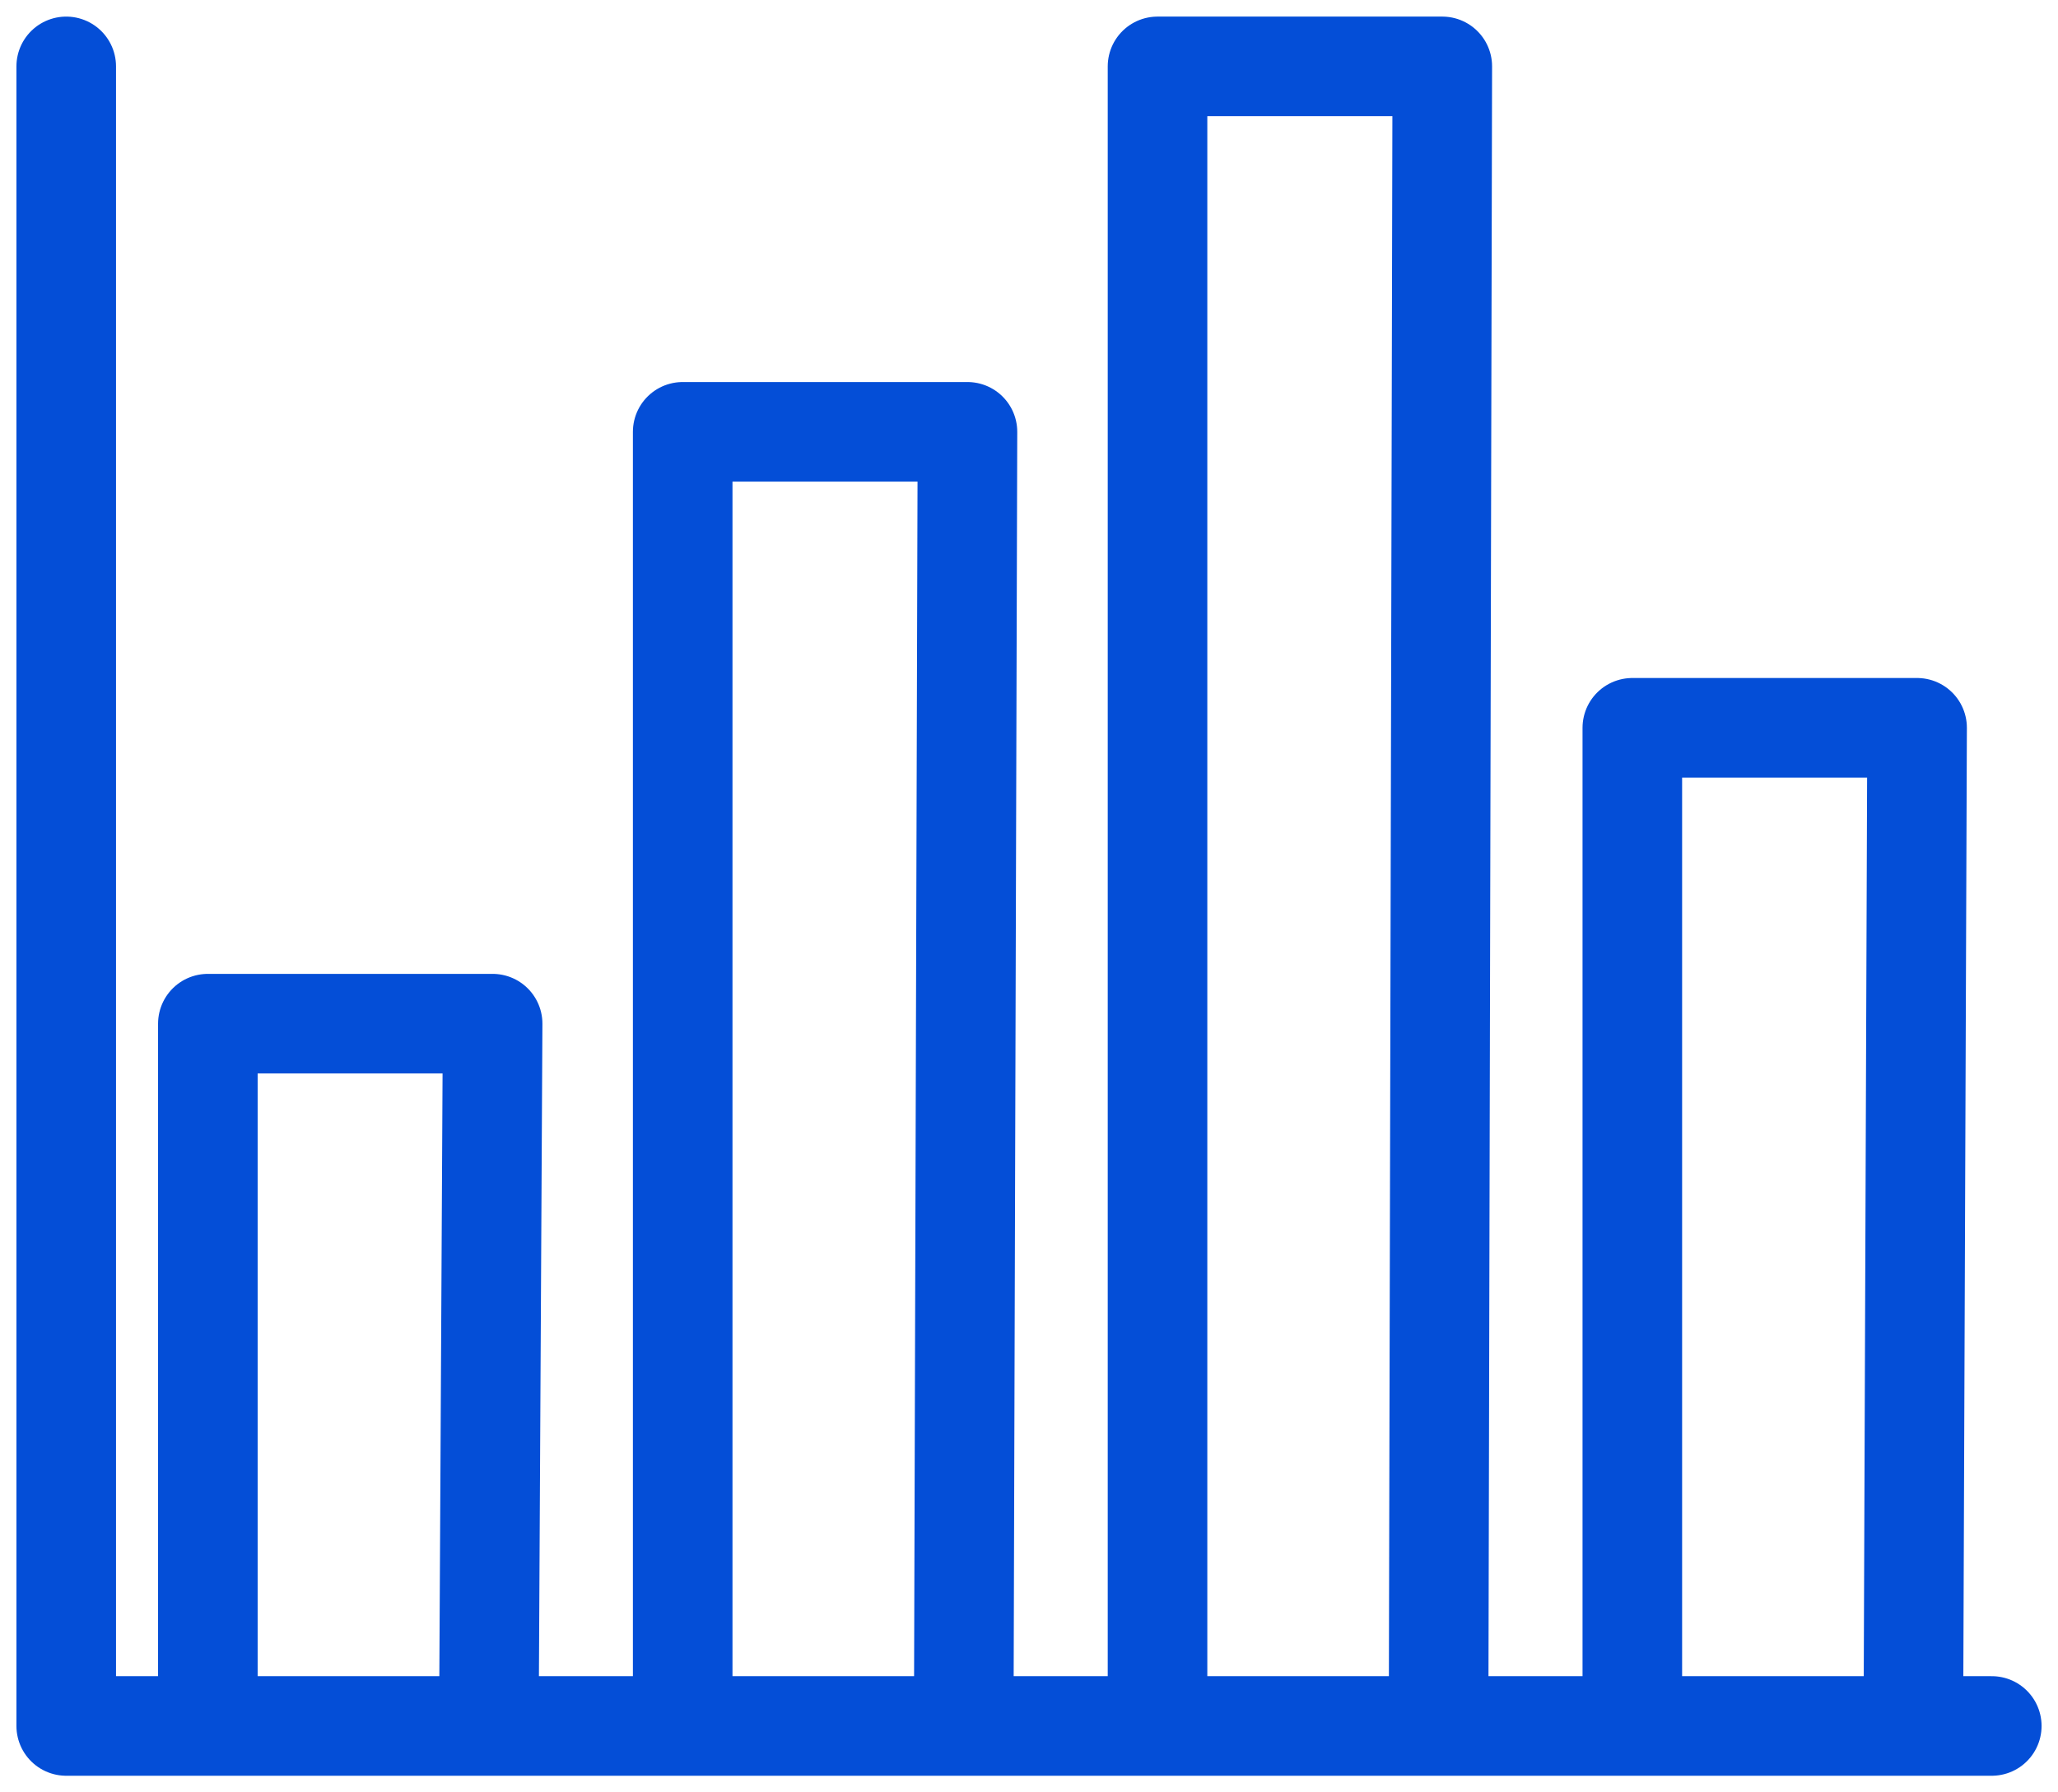
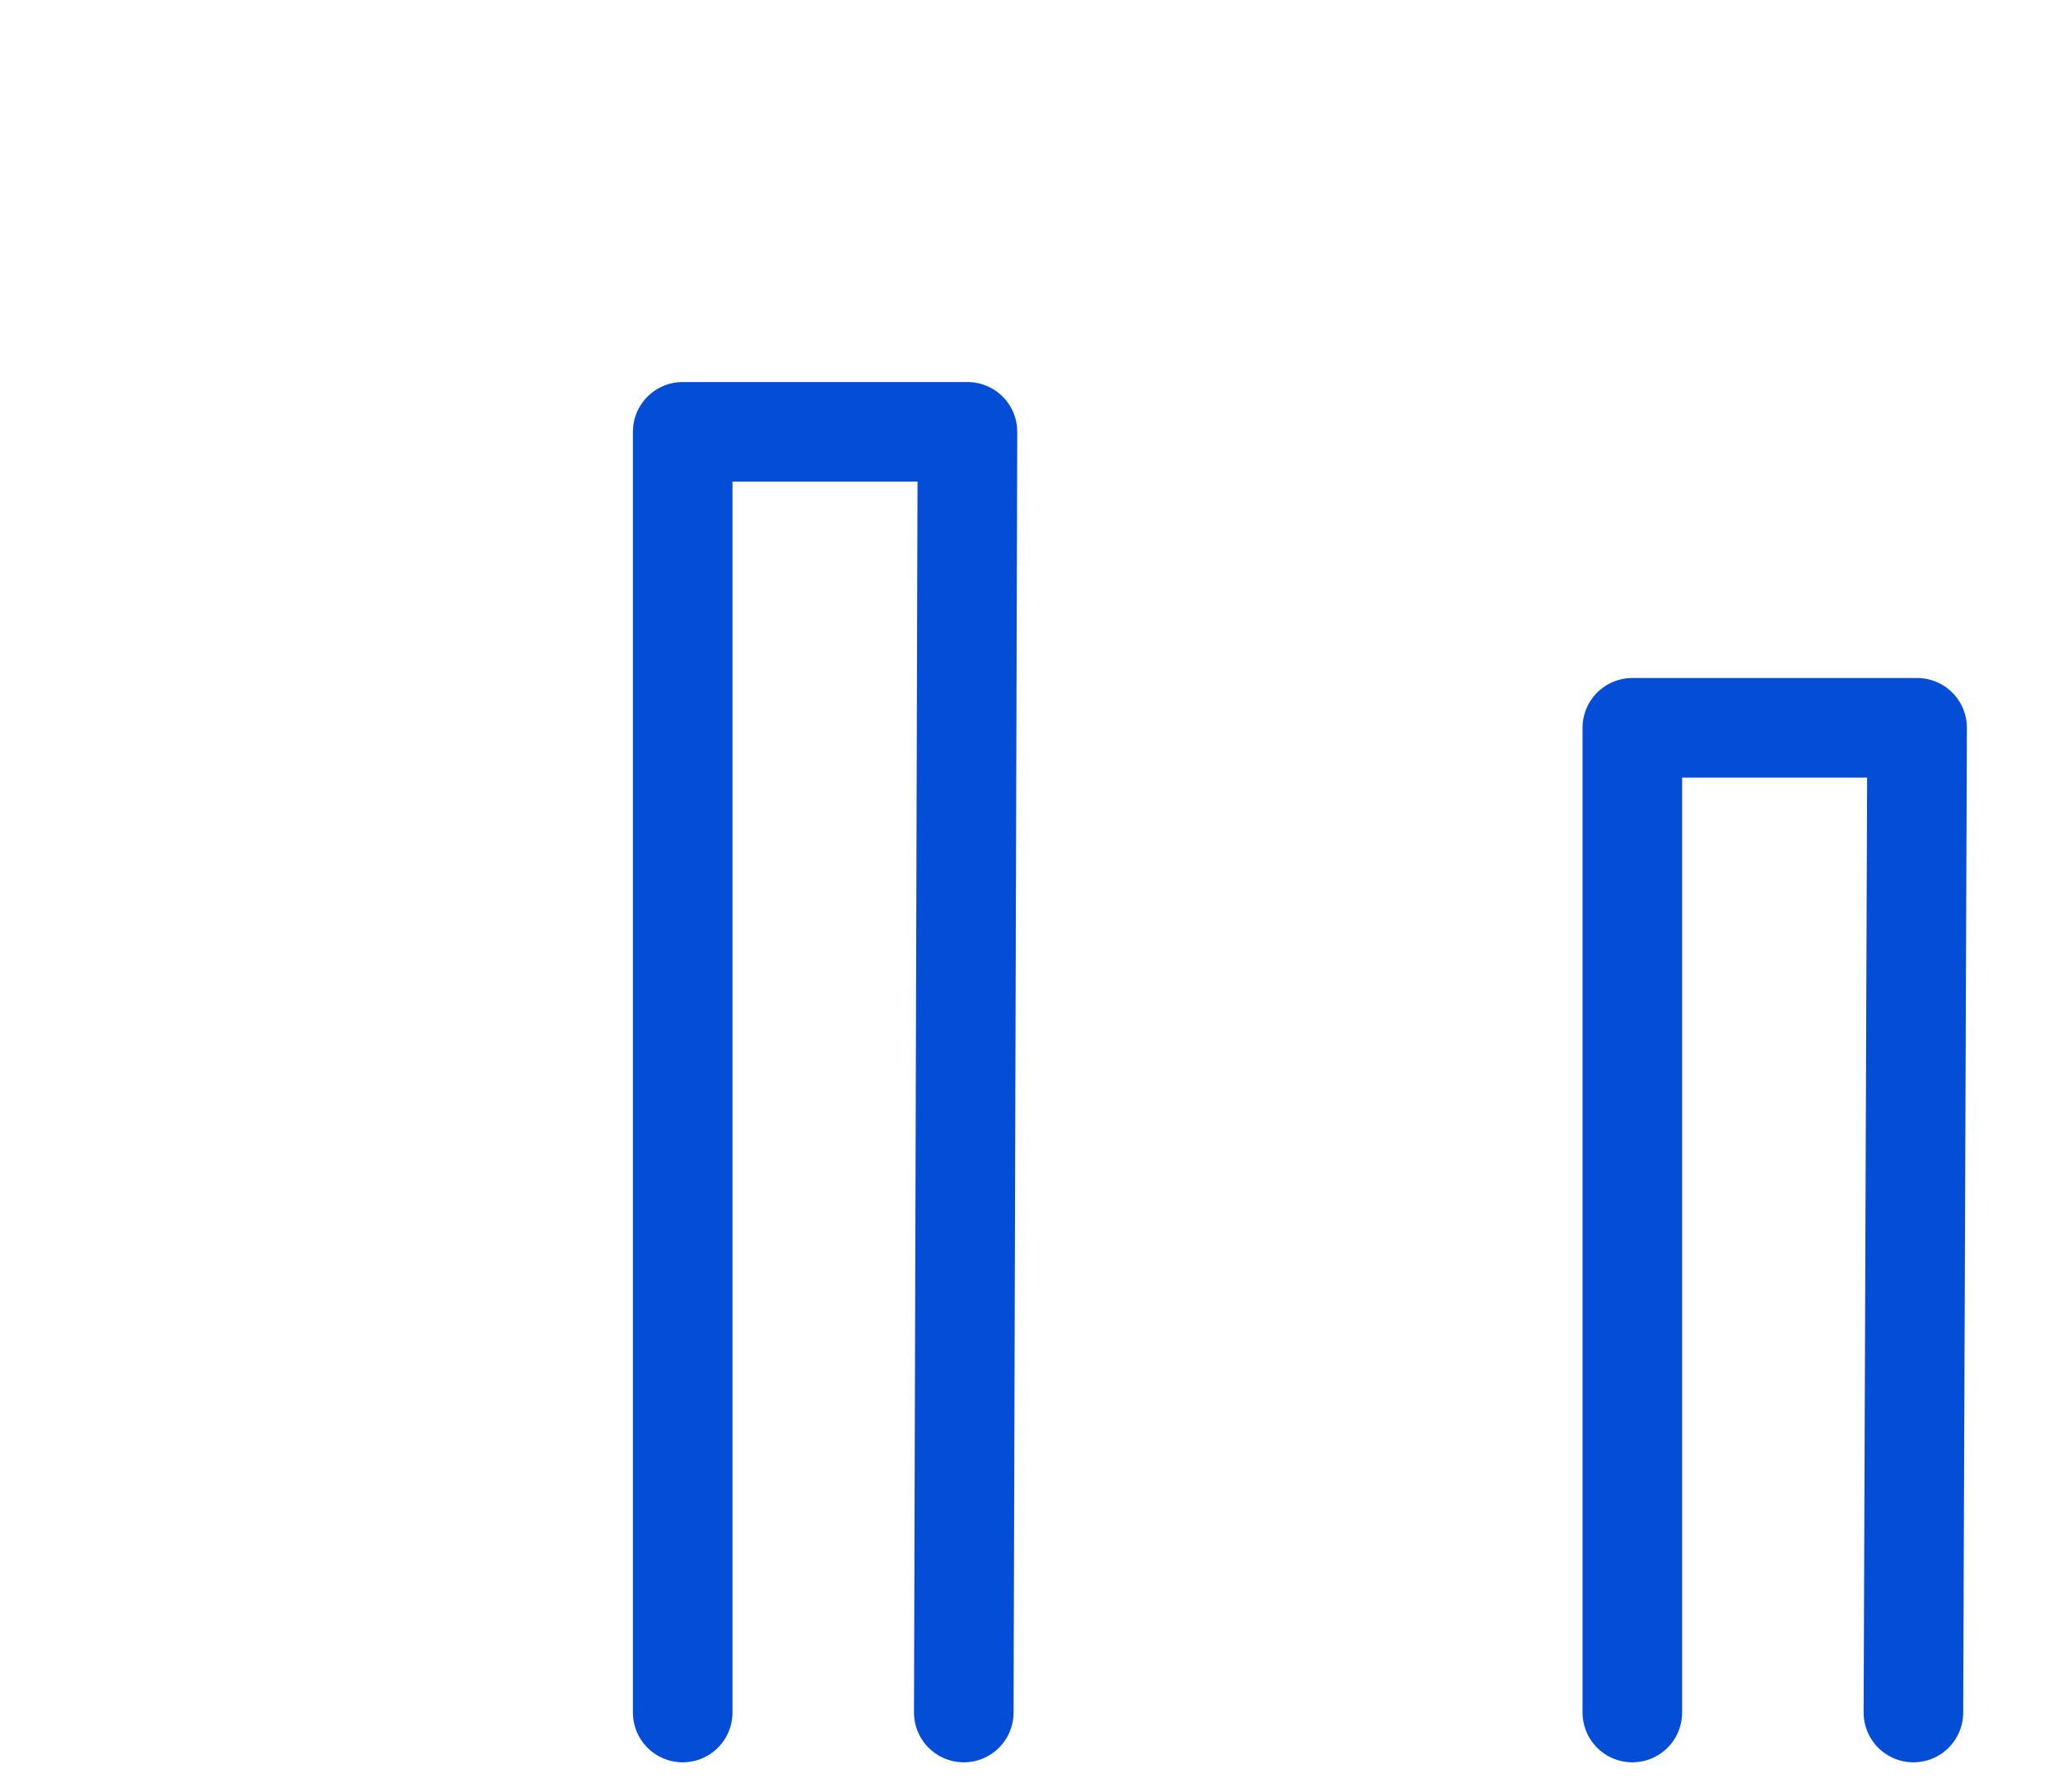
<svg xmlns="http://www.w3.org/2000/svg" fill="none" height="54" viewBox="0 0 62 54" width="62">
  <g stroke="#044ed7" stroke-linecap="round" stroke-linejoin="round" stroke-width="3">
-     <path d="m1.995 2v50h58.01" />
-     <path d="m6.262 51.596v-20.755h8.579l-.111 20.755" />
    <path d="m20.567 51.595v-38.585h8.579l-.111 38.585" />
-     <path d="m34.872 51.596v-49.596h8.579l-.111 49.596" />
    <path d="m49.176 51.595v-29.668h8.579l-.111 29.668" />
  </g>
</svg>